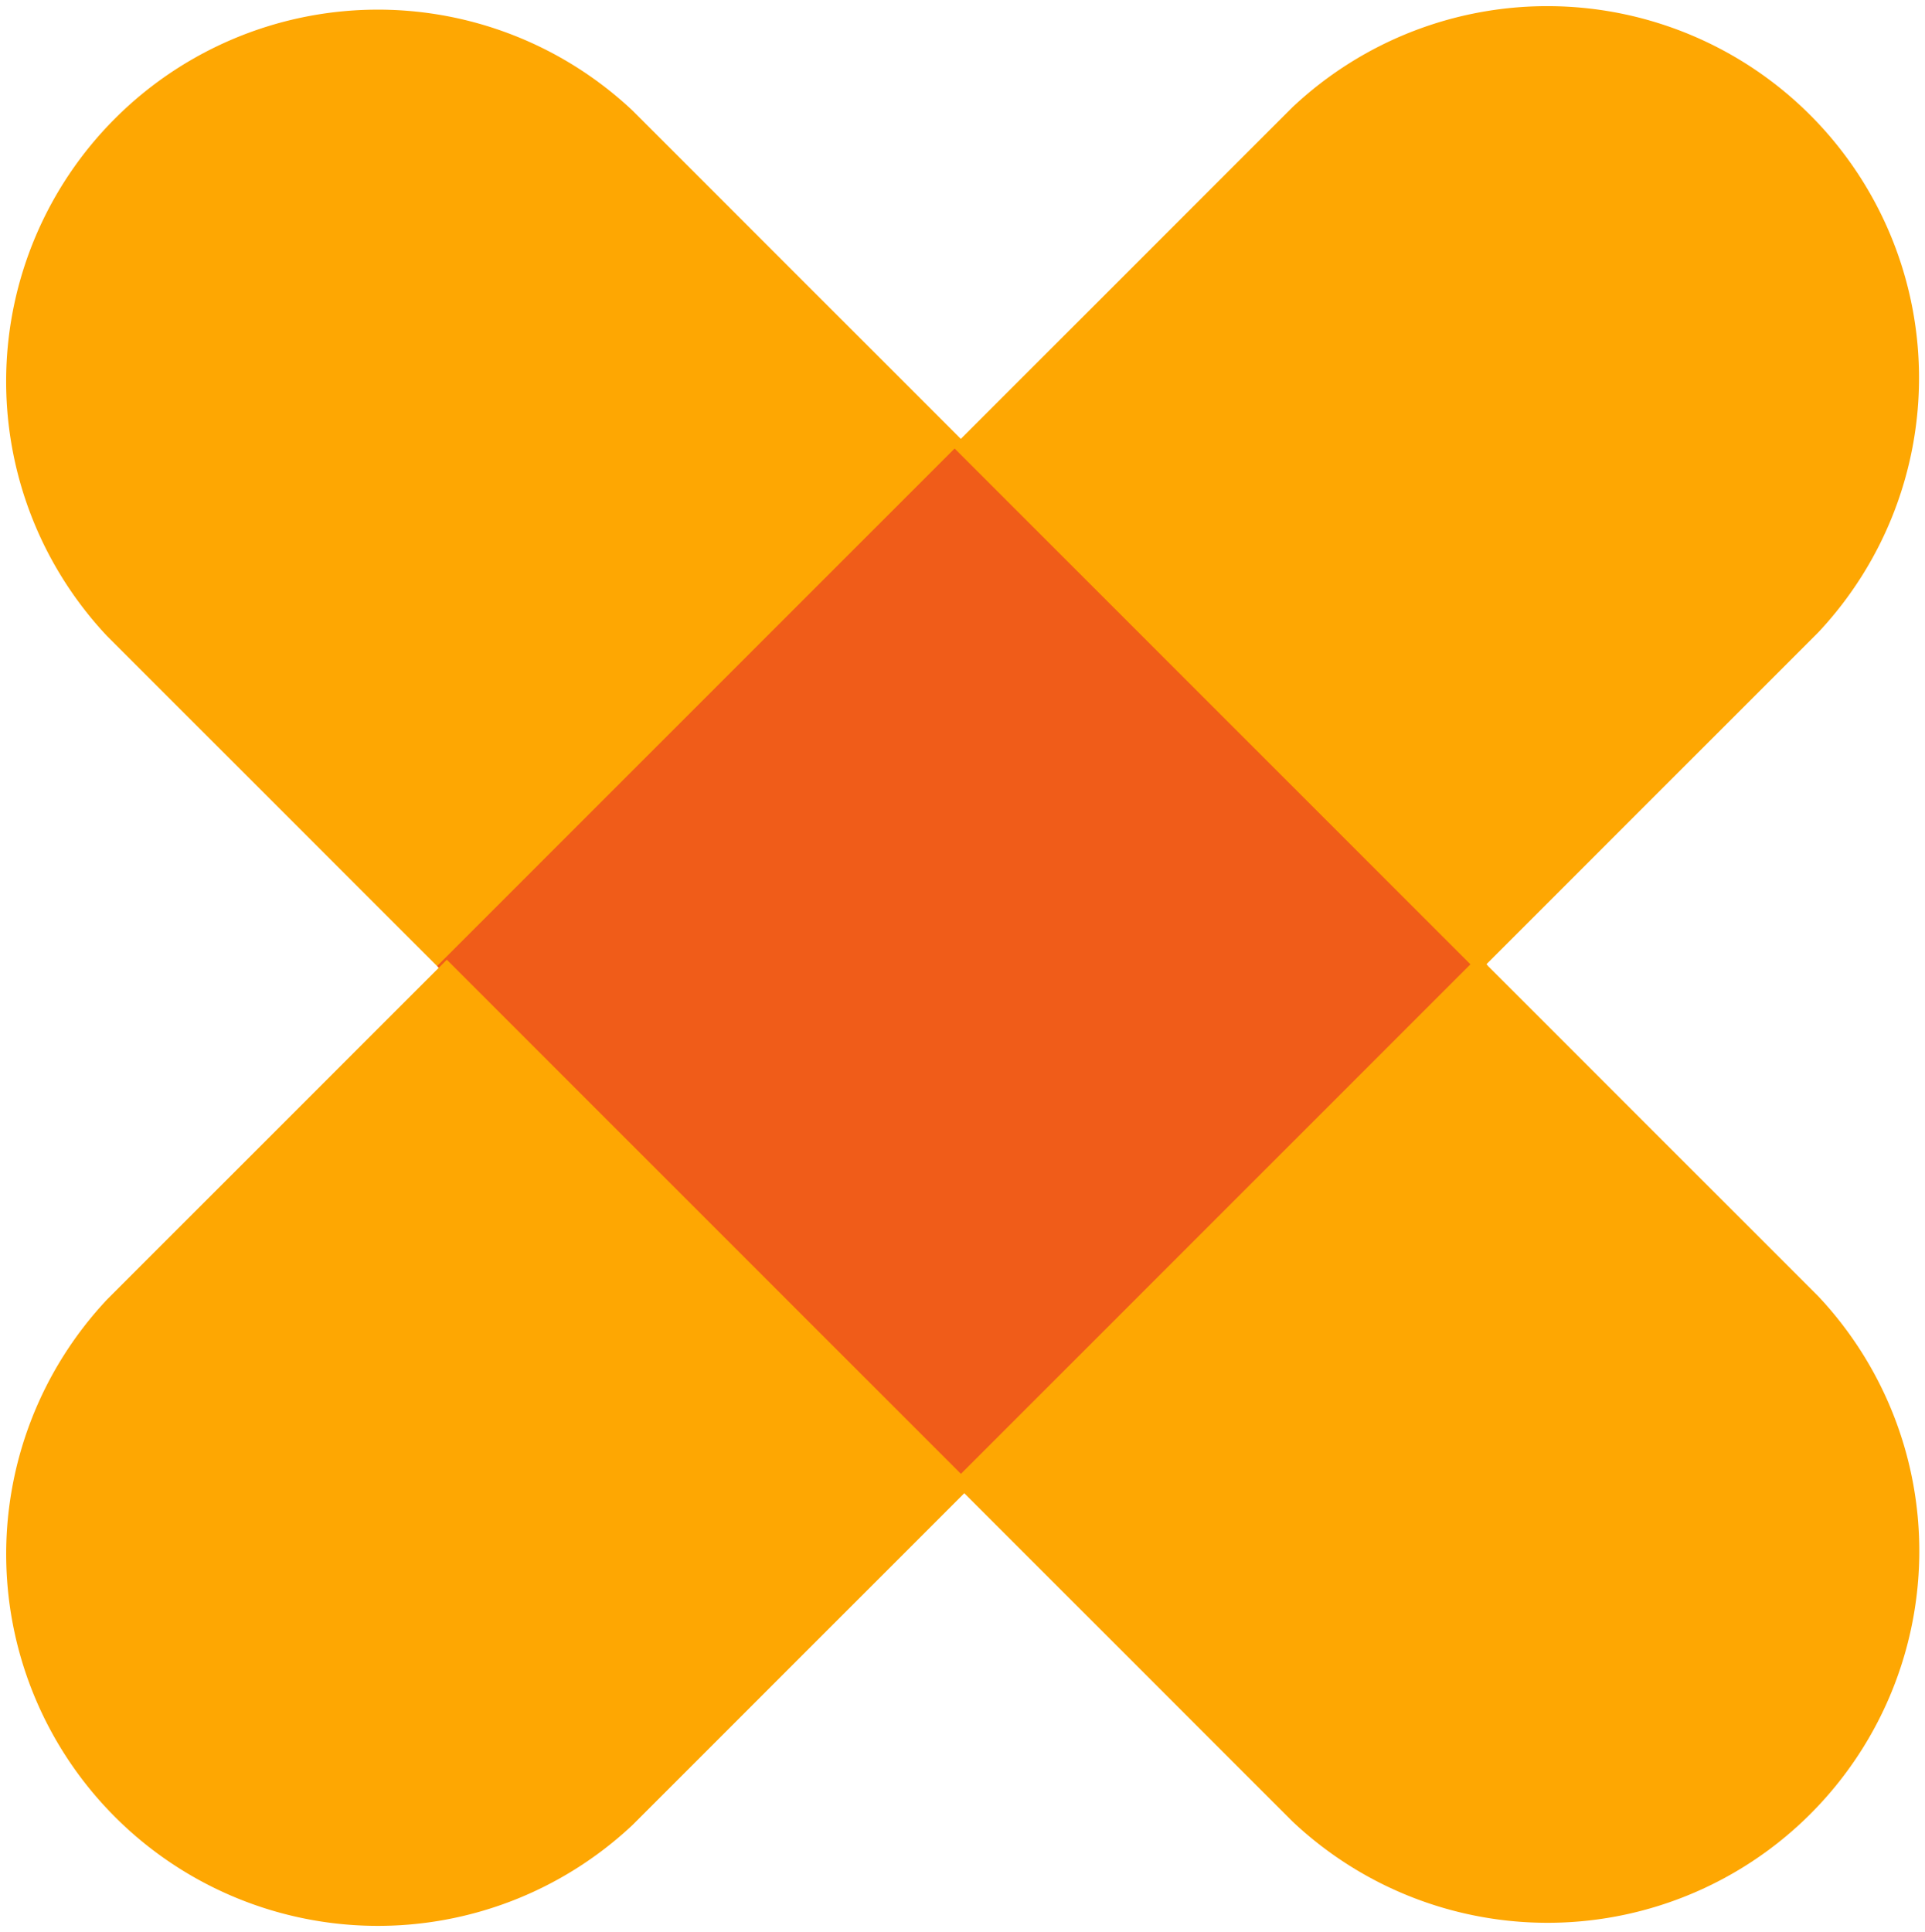
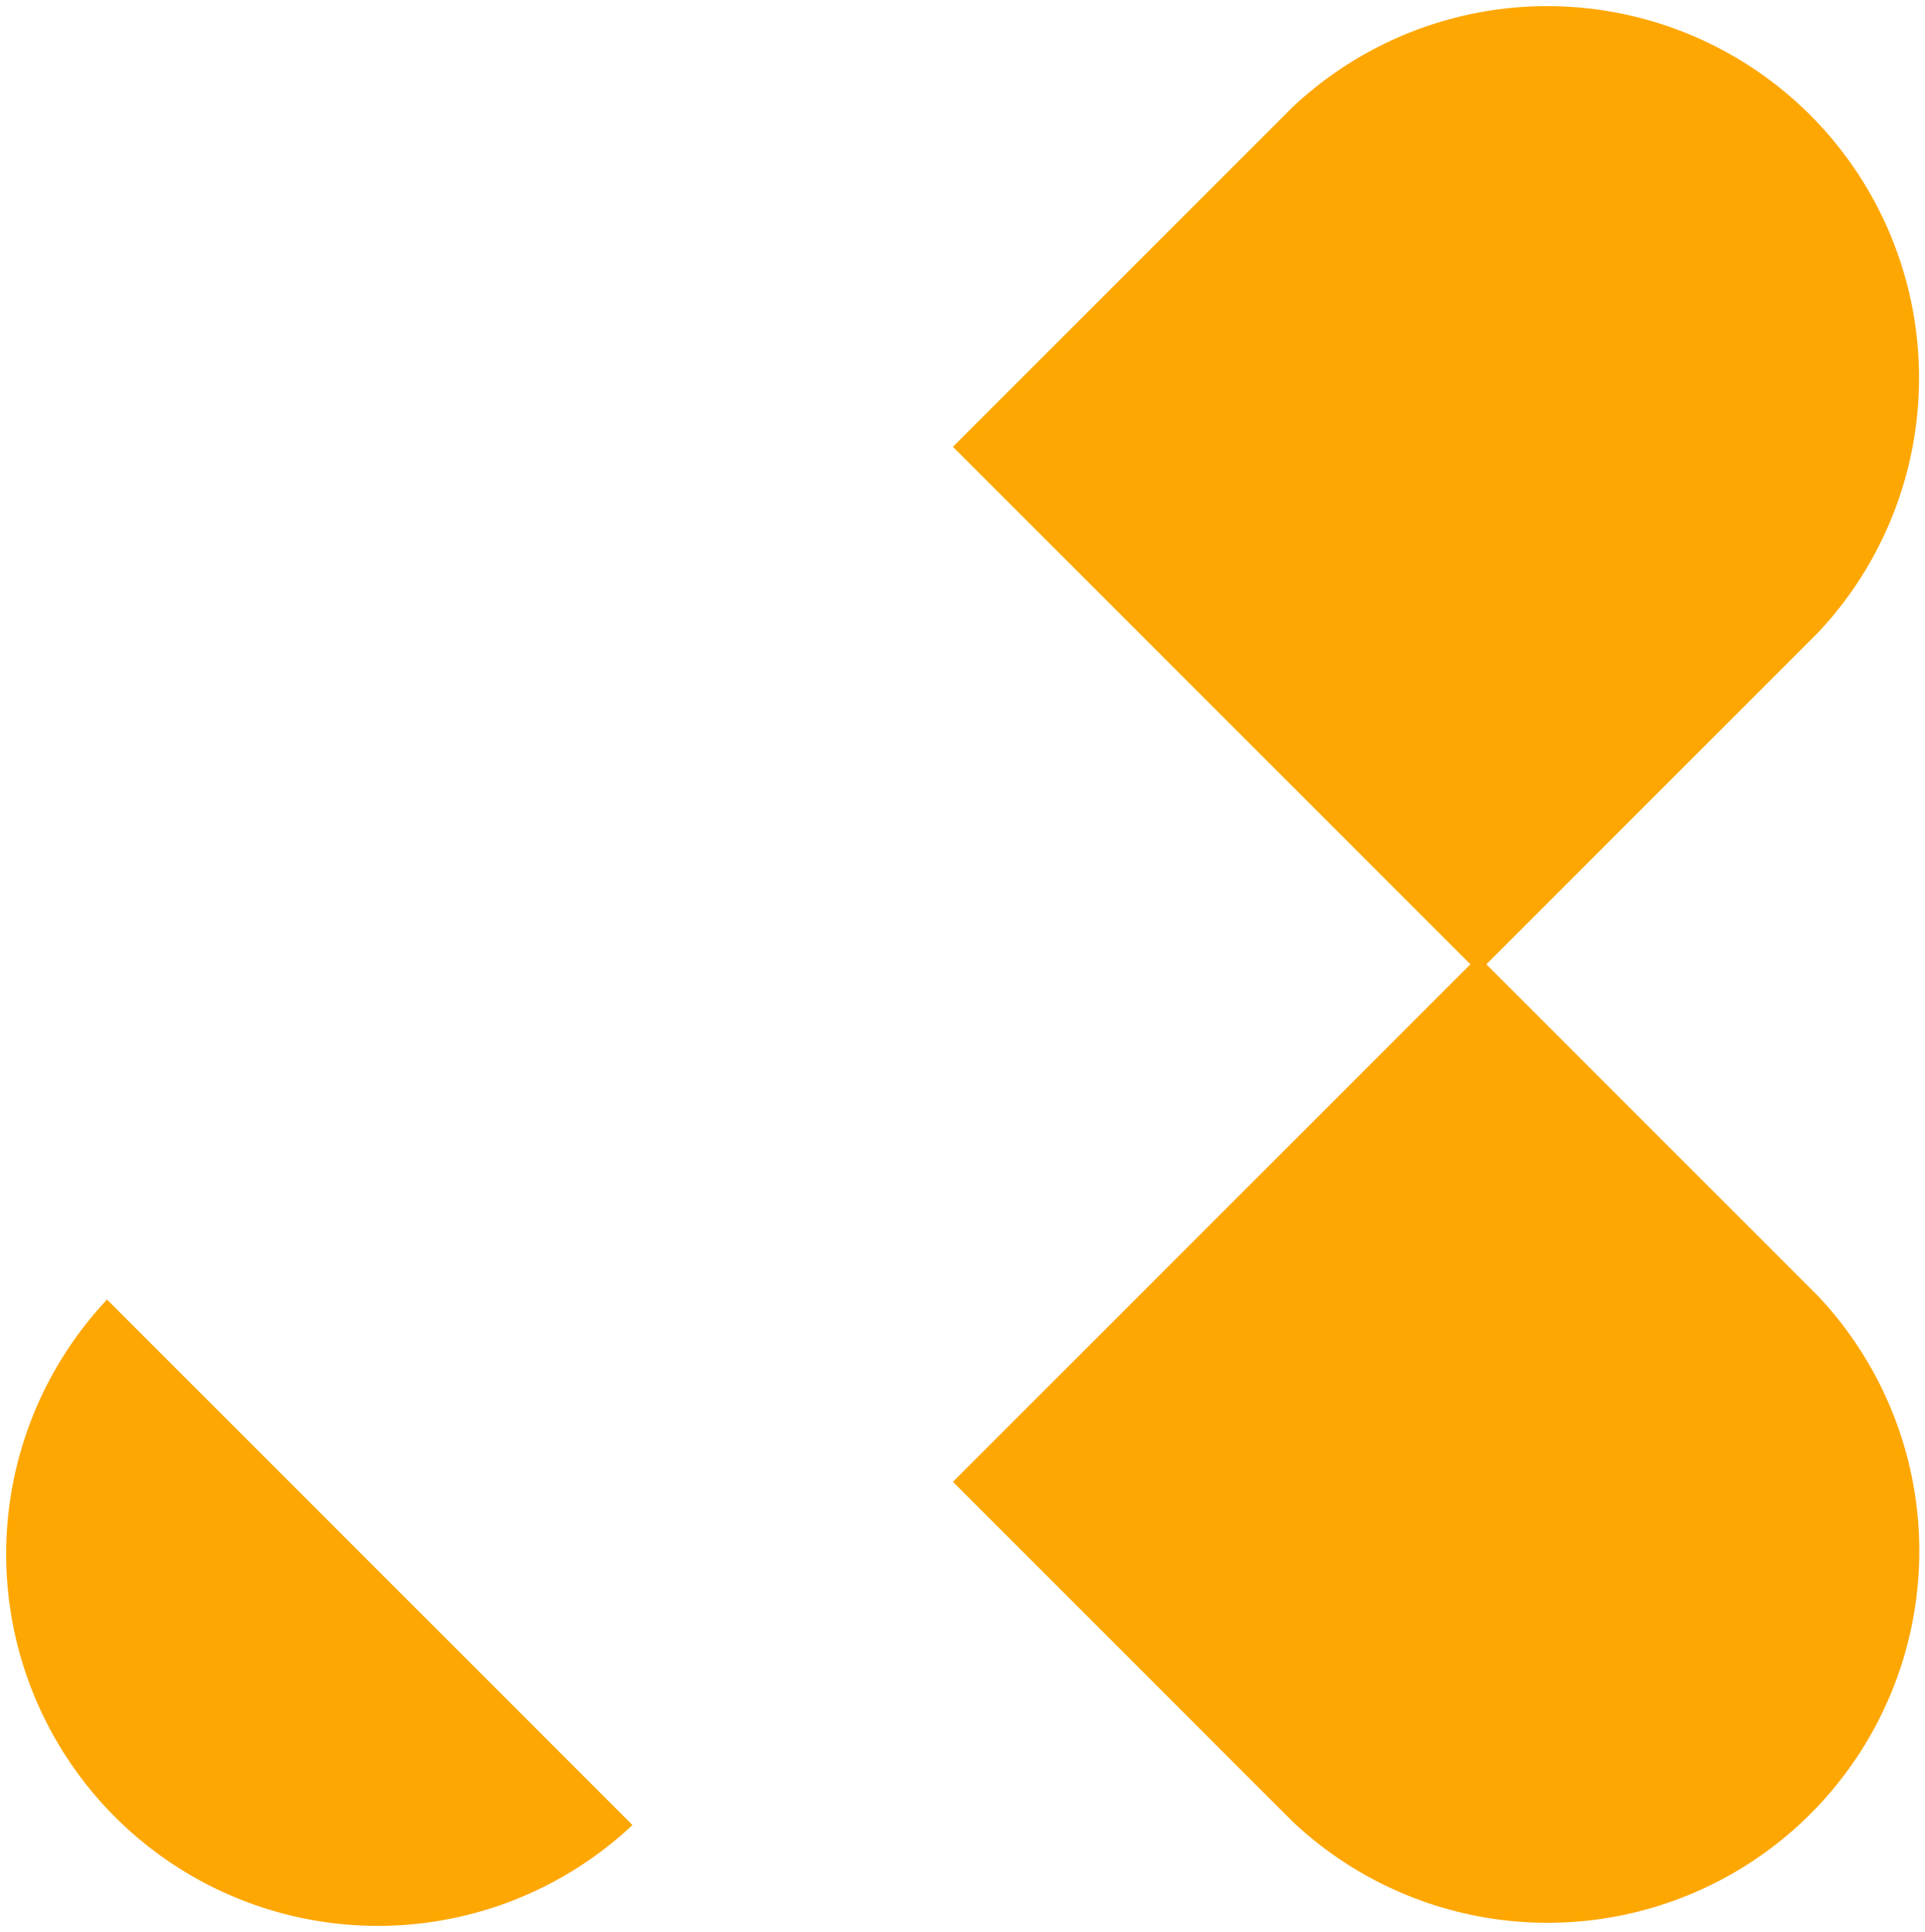
<svg xmlns="http://www.w3.org/2000/svg" width="44.016" height="44.174" viewBox="0 0 44.016 44.174">
  <defs>
    <style>.a{fill:#FEA702;}.b{fill:#F05C19;}</style>
  </defs>
  <g transform="translate(-1193.497 -207.457)">
    <g transform="translate(1193.497 207.536)">
      <g transform="translate(0 0)">
-         <path class="a" d="M1204.958,206.96a8.5,8.5,0,0,0-12.015,12.015l7.77,7.77,12.015-12.015Z" transform="translate(-1190.497 -204.513)" />
-         <rect class="b" width="16.988" height="16.988" transform="translate(9.996 22.008) rotate(-45)" />
-       </g>
+         </g>
    </g>
    <g transform="translate(1215.282 207.457)">
      <g transform="translate(0 0)">
        <path class="a" d="M1230.6,218.918a8.5,8.5,0,0,0-12.015-12.015l-7.77,7.77,12.015,12.015Z" transform="translate(-1210.811 -204.457)" />
      </g>
    </g>
    <g transform="translate(1215.282 229.321)">
      <path class="a" d="M1218.581,244.612A8.5,8.5,0,0,0,1230.6,232.6l-7.77-7.77-12.015,12.015Z" transform="translate(-1210.811 -224.827)" />
    </g>
    <g transform="translate(1193.497 229.401)">
-       <path class="a" d="M1192.944,232.653a8.5,8.5,0,0,0,12.015,12.015l7.77-7.77-12.015-12.015Z" transform="translate(-1190.497 -224.883)" />
+       <path class="a" d="M1192.944,232.653a8.5,8.5,0,0,0,12.015,12.015Z" transform="translate(-1190.497 -224.883)" />
    </g>
  </g>
</svg>